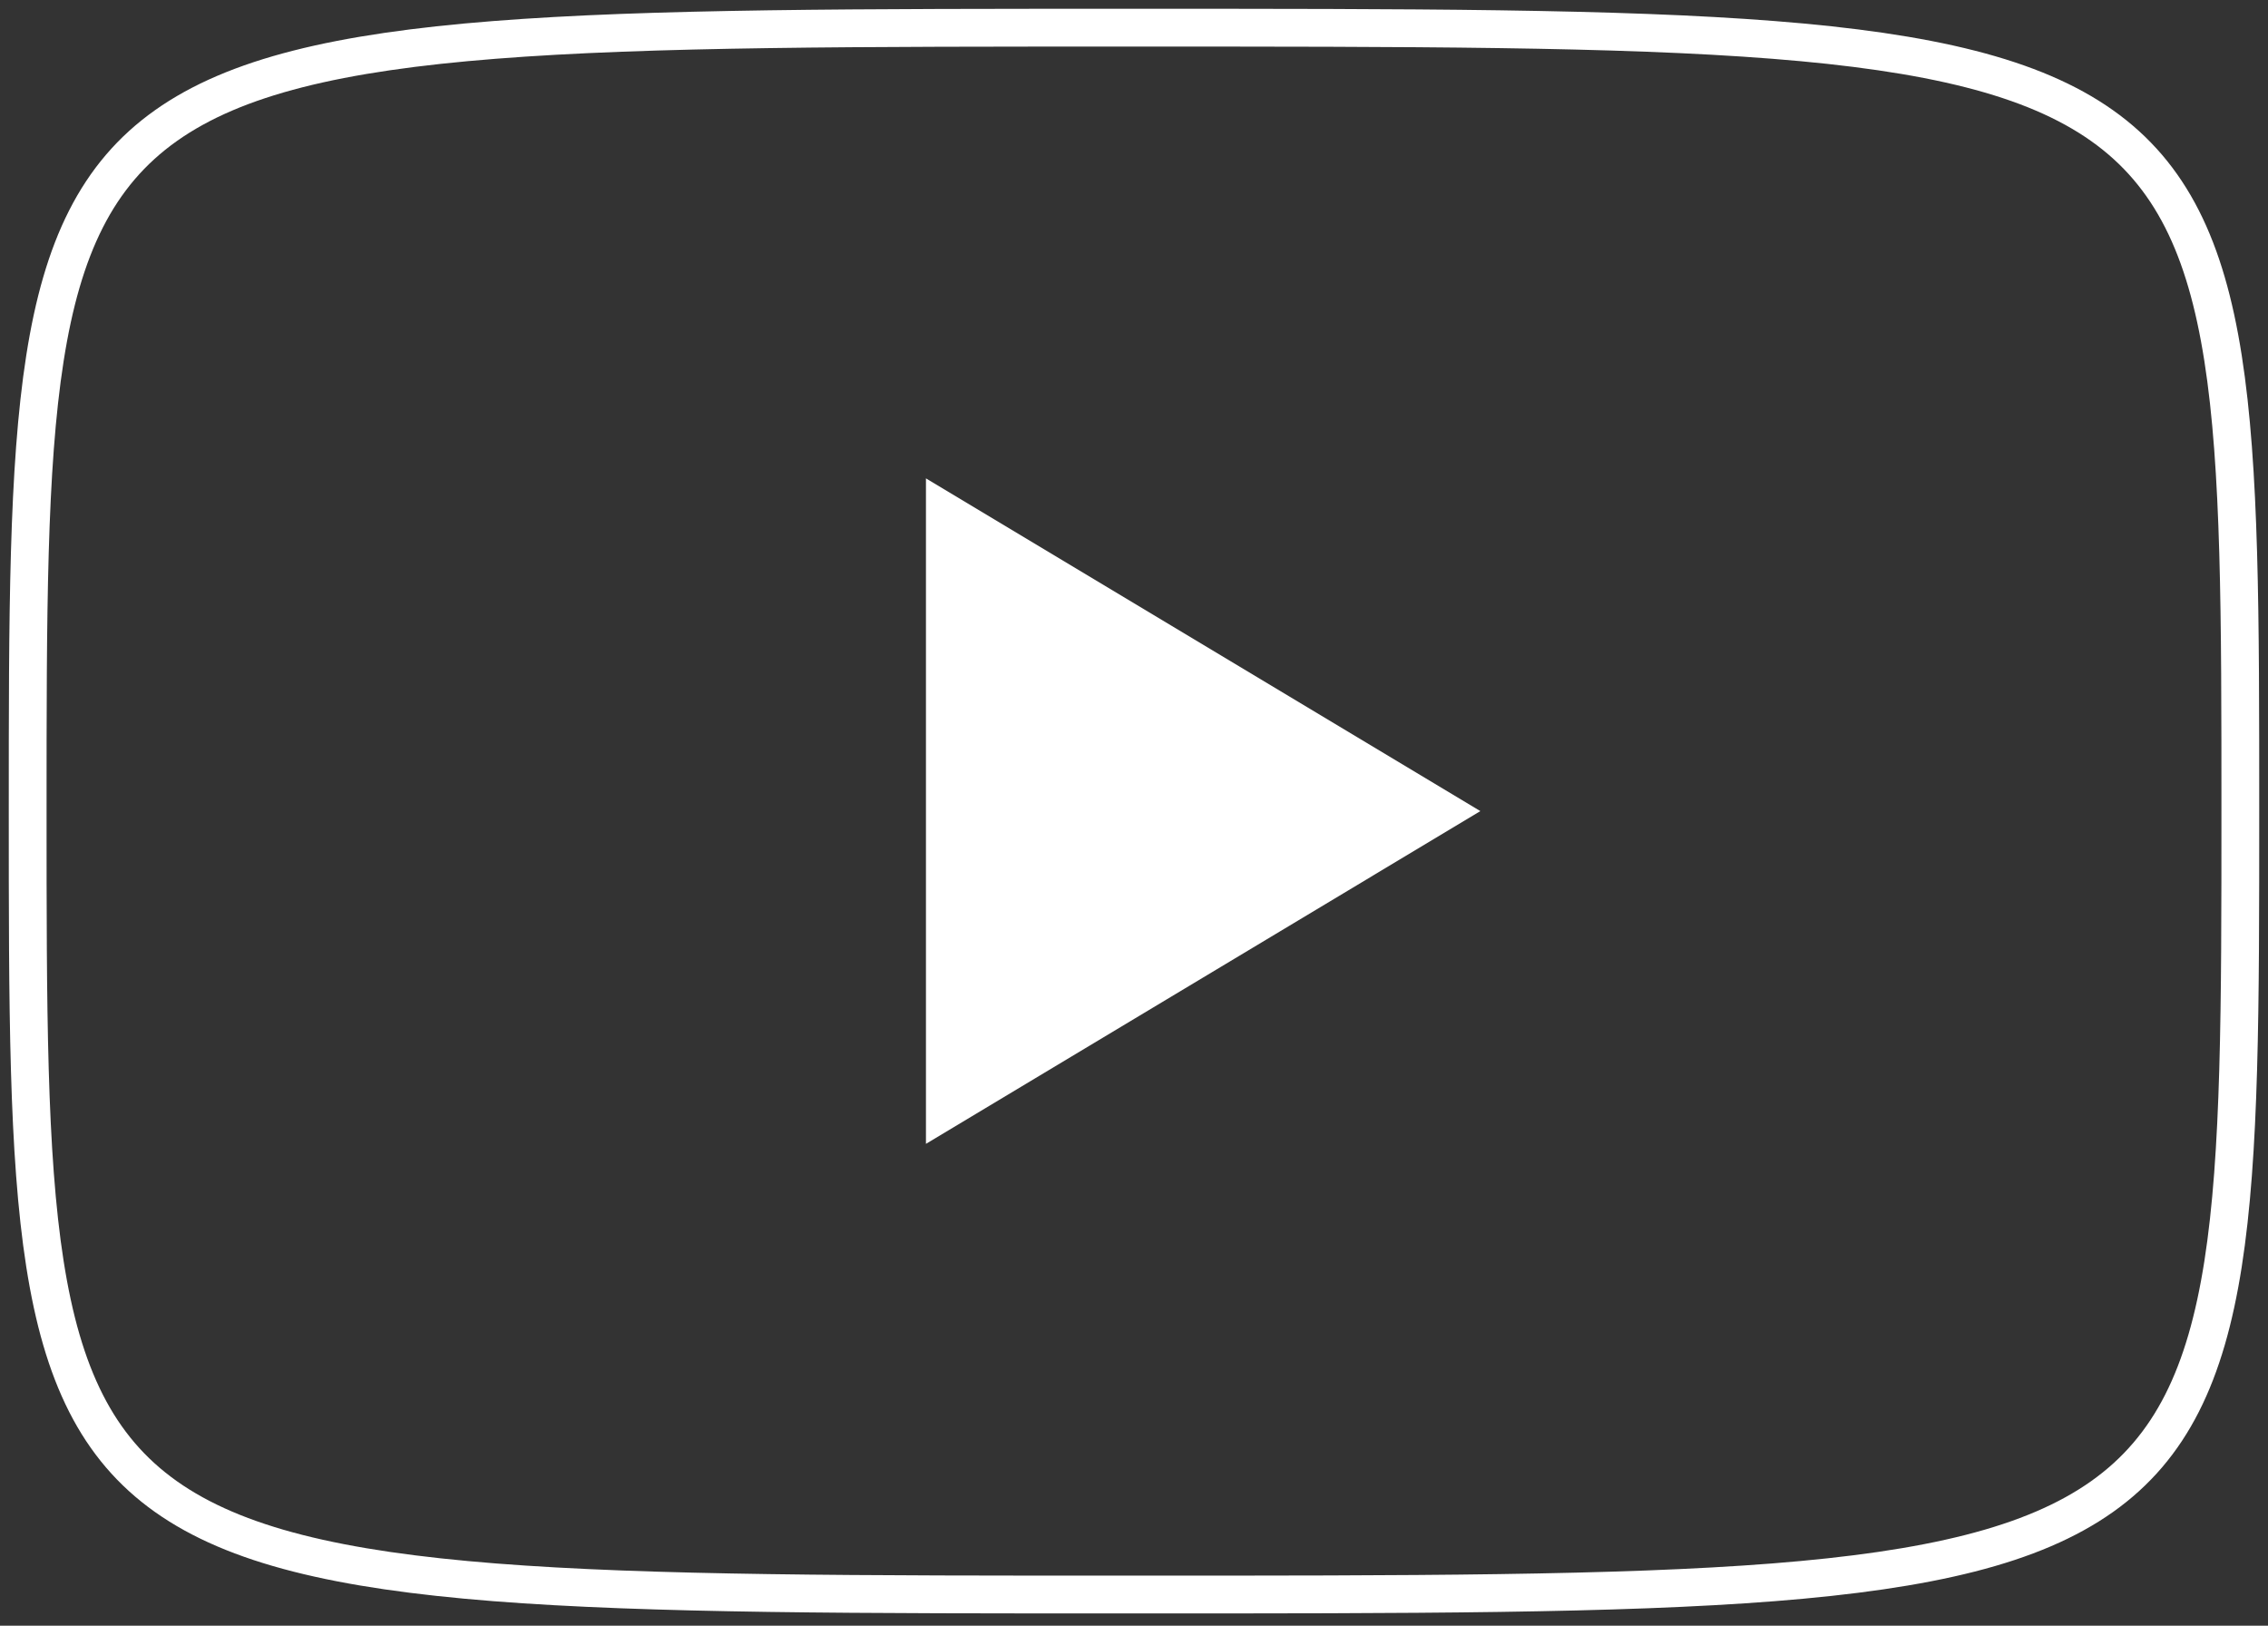
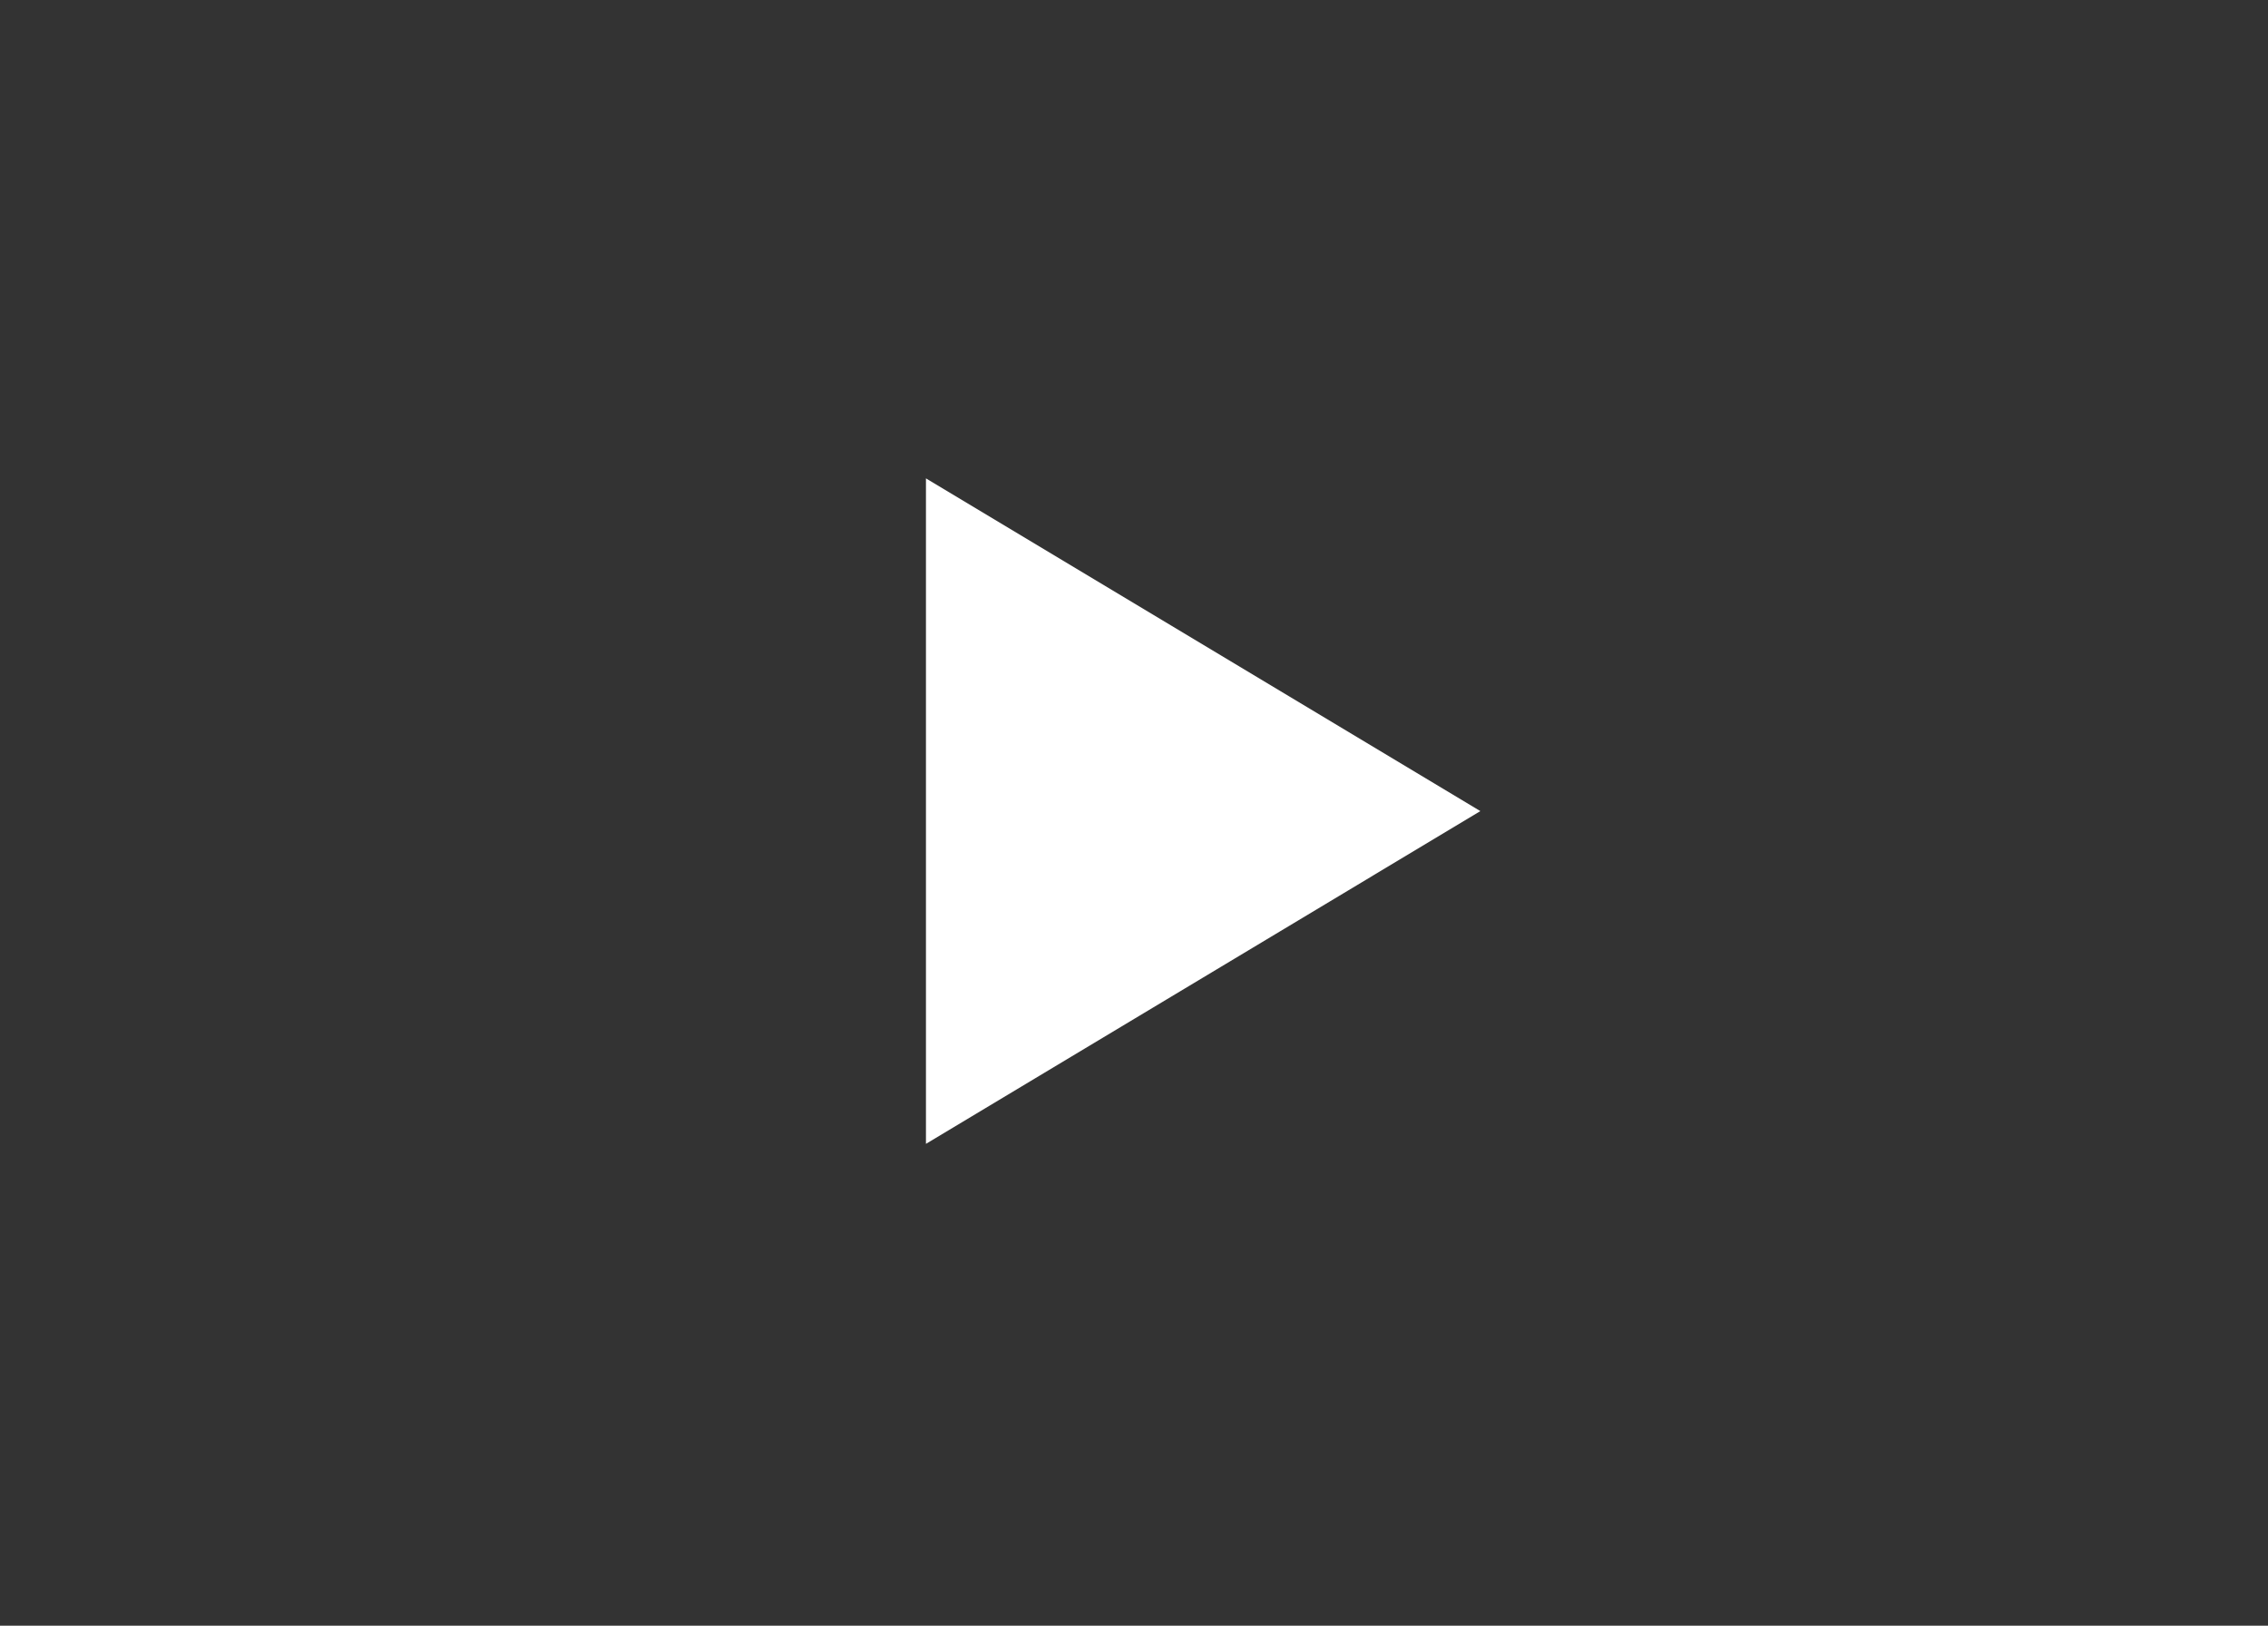
<svg xmlns="http://www.w3.org/2000/svg" width="60px" height="43px" viewBox="0 0 60 43" version="1.1">
  <rect x="0" y="0" width="60" height="43" fill="#333333" stroke="none" />
  <title>Page 1</title>
  <desc>Created with Sketch.</desc>
  <defs />
  <g id="Page-1" stroke="none" stroke-width="1" fill="none" fill-rule="evenodd">
    <g>
-       <path d="M59.268,21.454 C59.268,42.176 59.268,42.176 30,42.176 C0.732,42.176 0.732,42.176 0.732,21.454 C0.732,0.732 0.732,0.732 30,0.732 C59.268,0.732 59.268,0.732 59.268,21.454 Z" id="Stroke-1" stroke="#FFFFFF" />
      <polygon id="Fill-3" fill="#FFFFFF" points="39.163 21.454 24.496 12.653 24.496 30.255" />
    </g>
  </g>
</svg>